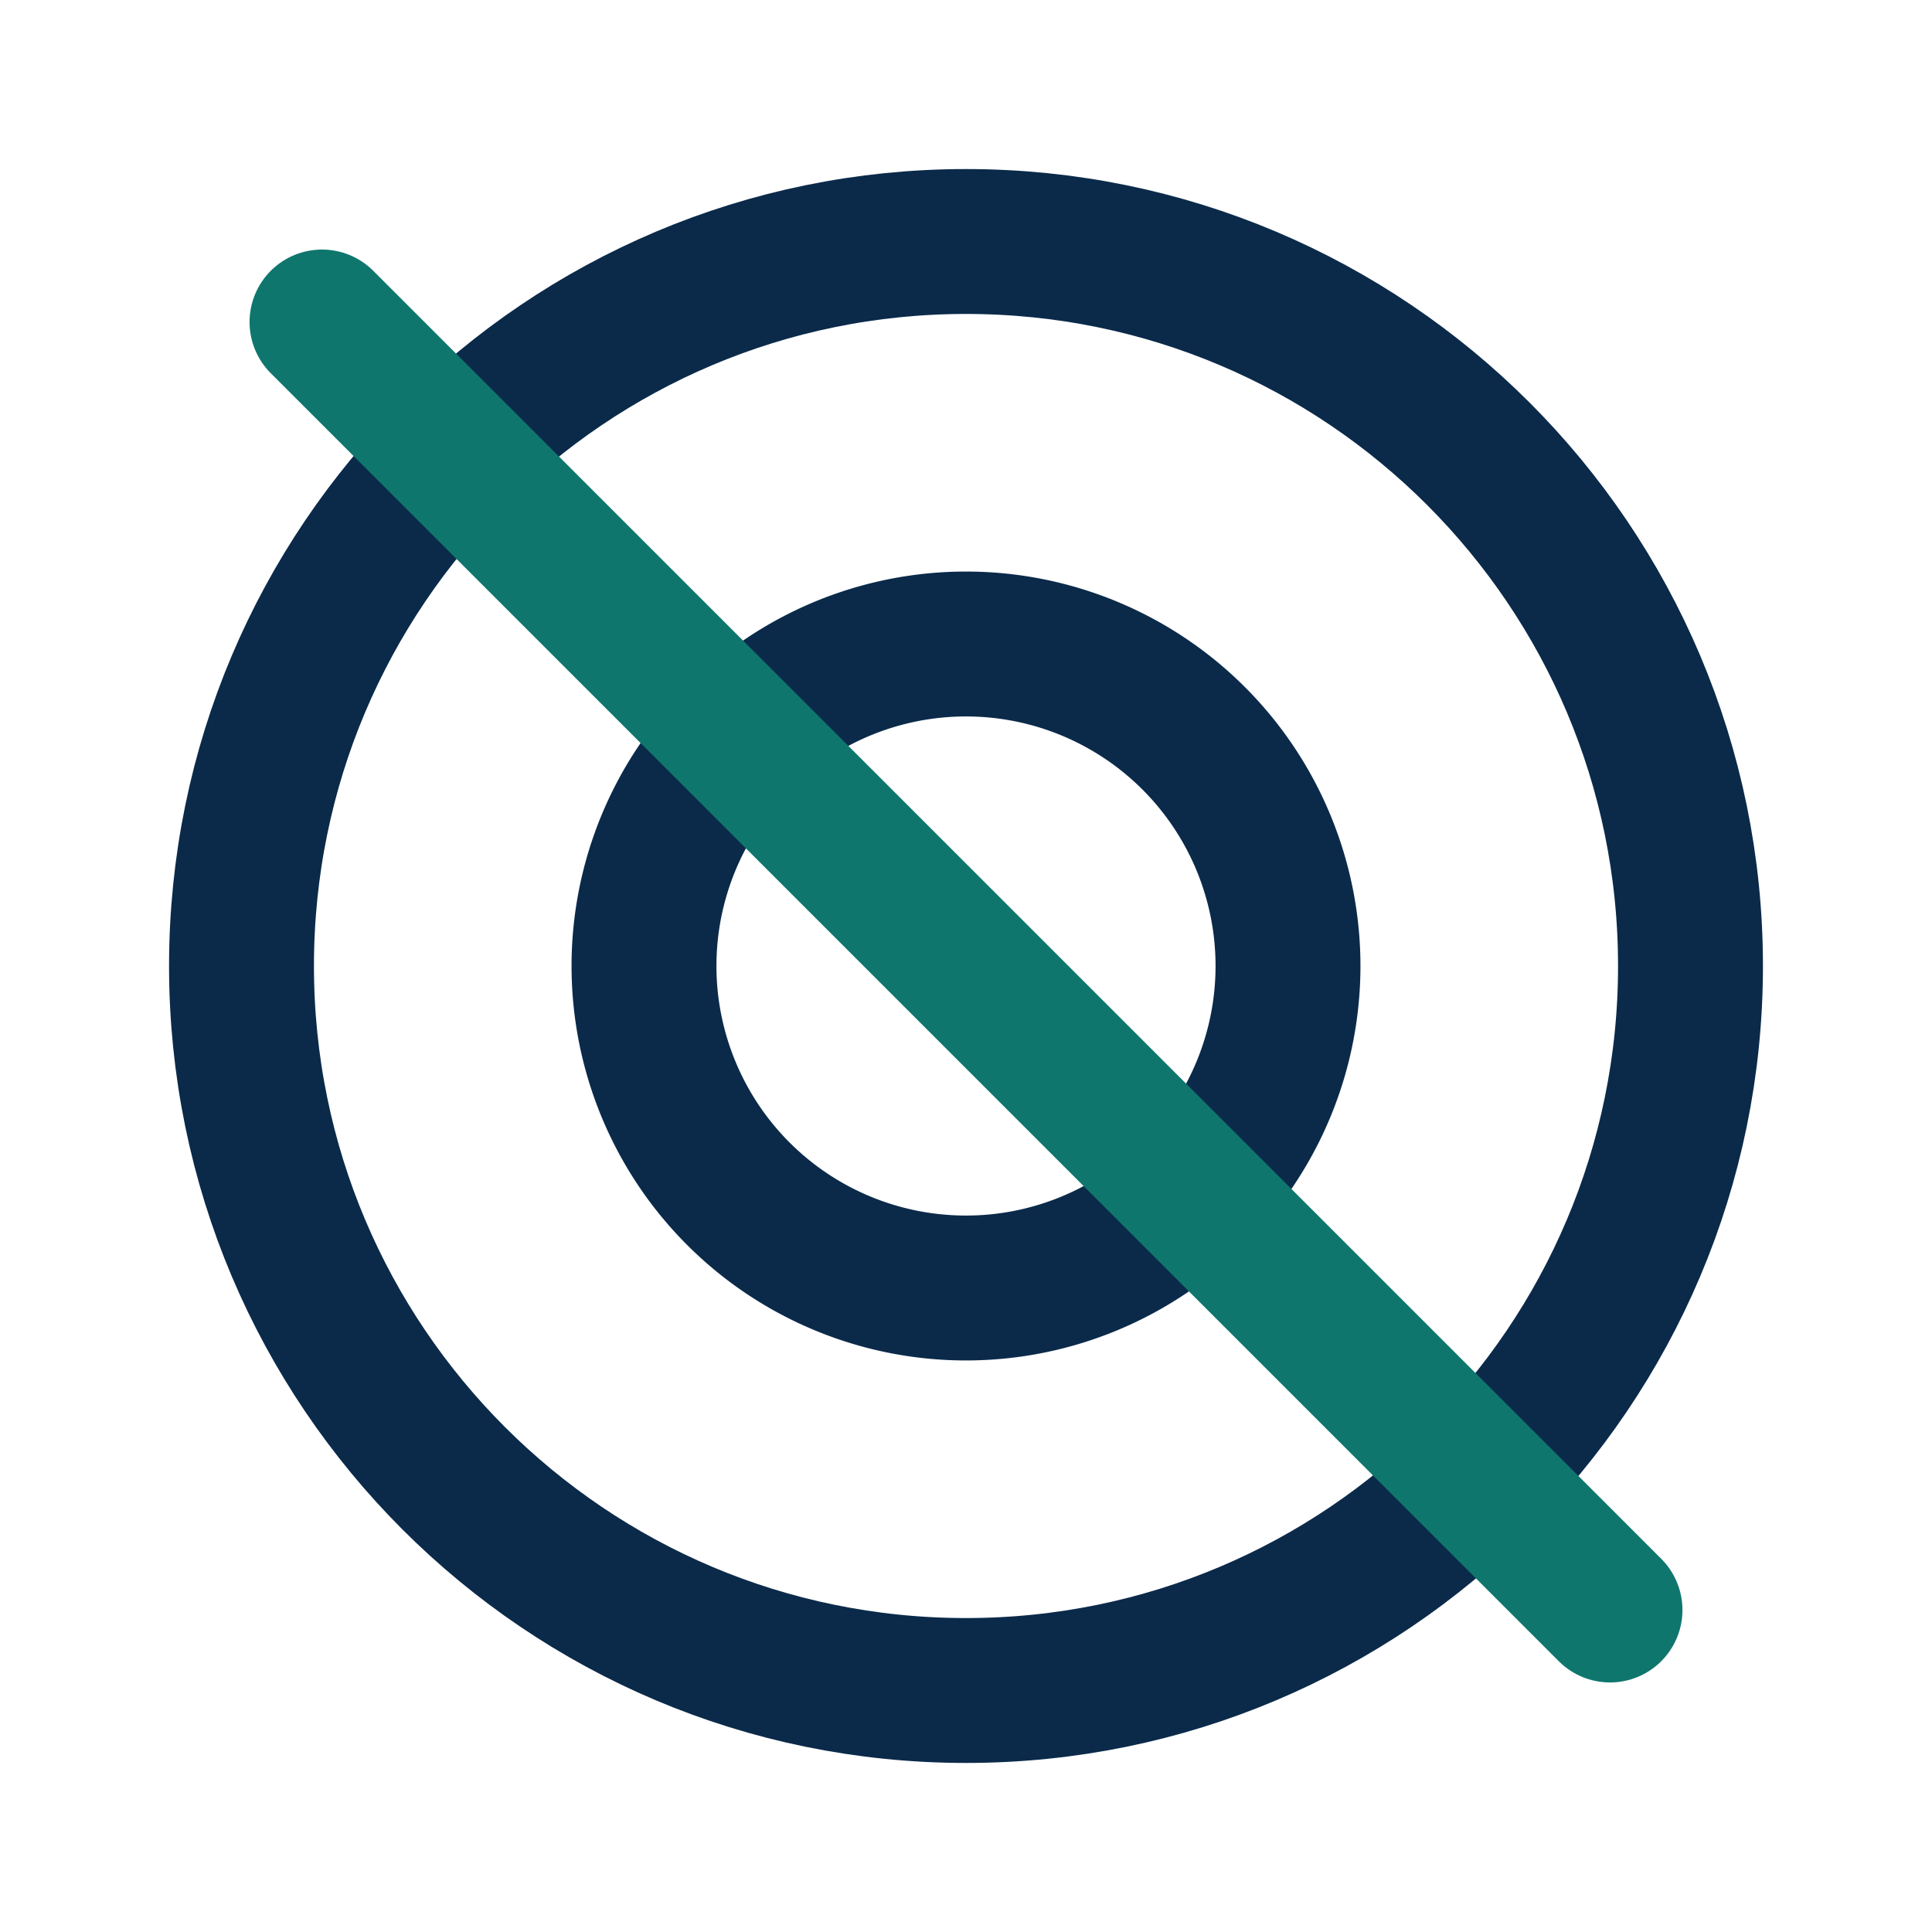
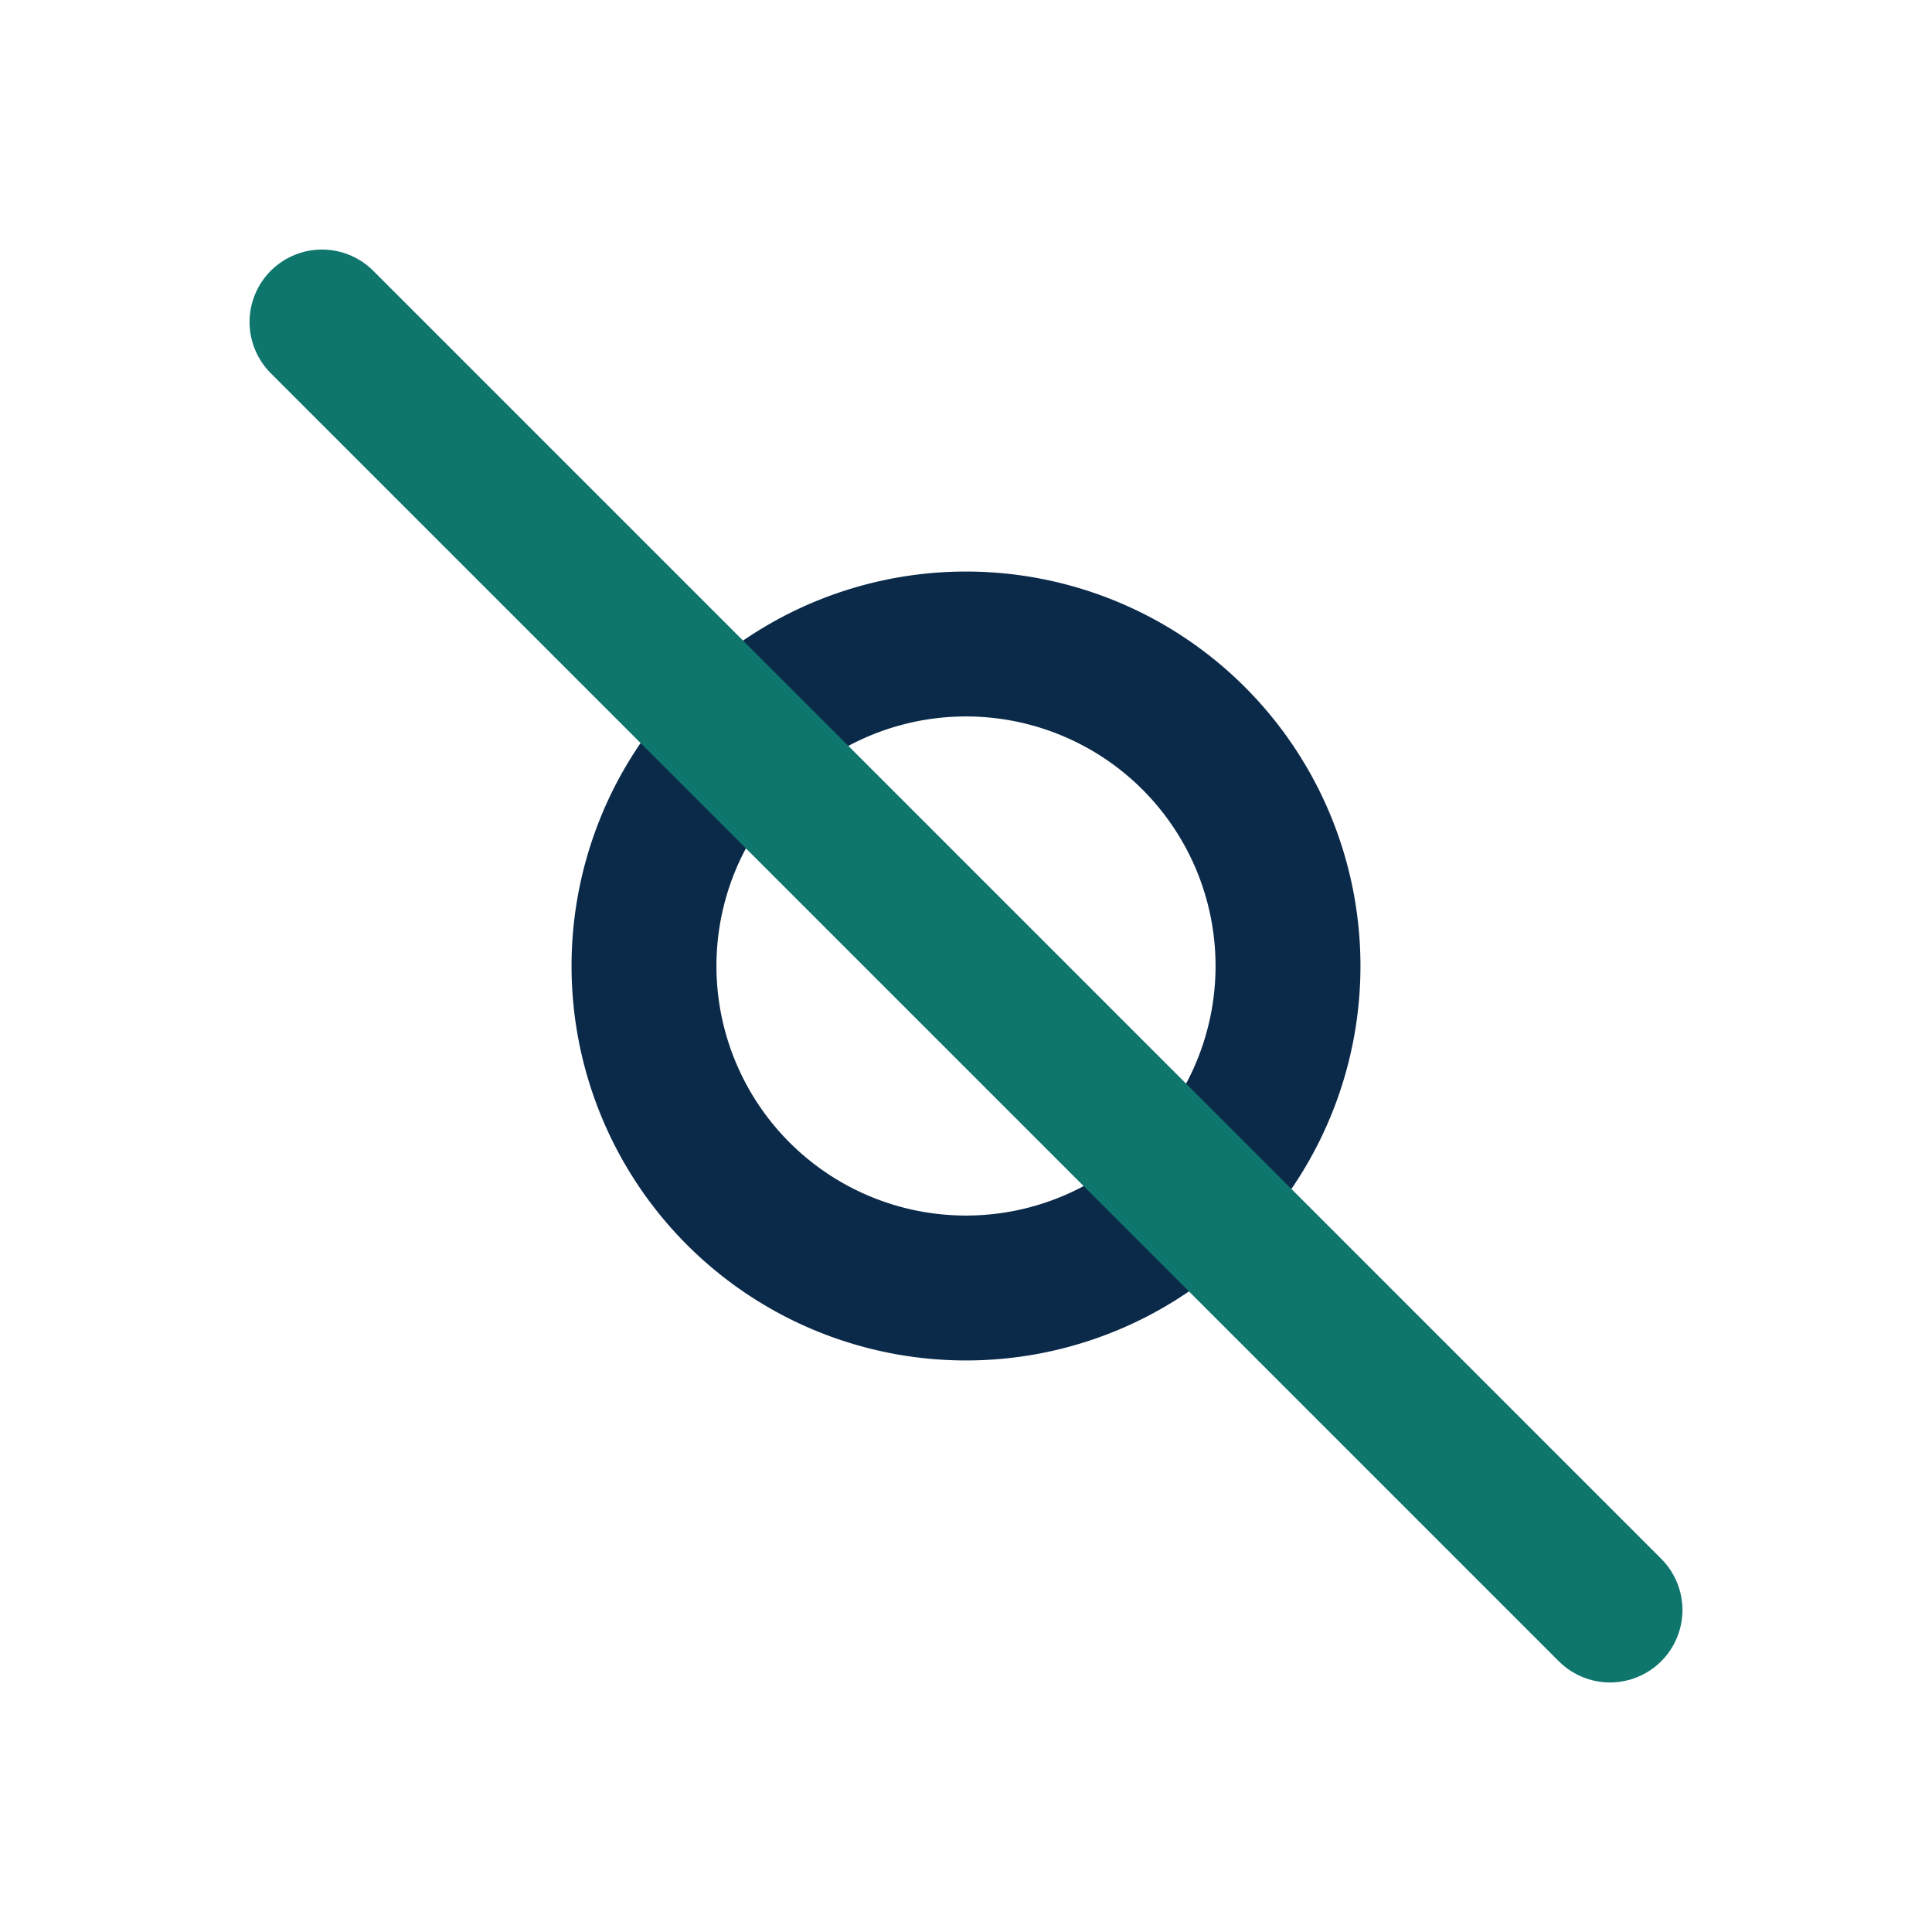
<svg xmlns="http://www.w3.org/2000/svg" width="24" height="24" viewBox="0 0 24 24" fill="none">
-   <path d="M12 21c4.97 0 9-4.03 9-9s-4.03-9-9-9-9 4.03-9 9 4.03 9 9 9Z" stroke="#0b2a4a" stroke-width="1.8" stroke-linecap="round" stroke-linejoin="round" />
-   <path d="M12 16a4 4 0 1 0 0-8 4 4 0 0 0 0 8Z" stroke="#0b2a4a" stroke-width="1.8" stroke-linecap="round" stroke-linejoin="round" />
+   <path d="M12 16a4 4 0 1 0 0-8 4 4 0 0 0 0 8" stroke="#0b2a4a" stroke-width="1.8" stroke-linecap="round" stroke-linejoin="round" />
  <path d="M4 4l16 16" stroke="#0f766e" stroke-width="1.8" stroke-linecap="round" stroke-linejoin="round" />
</svg>